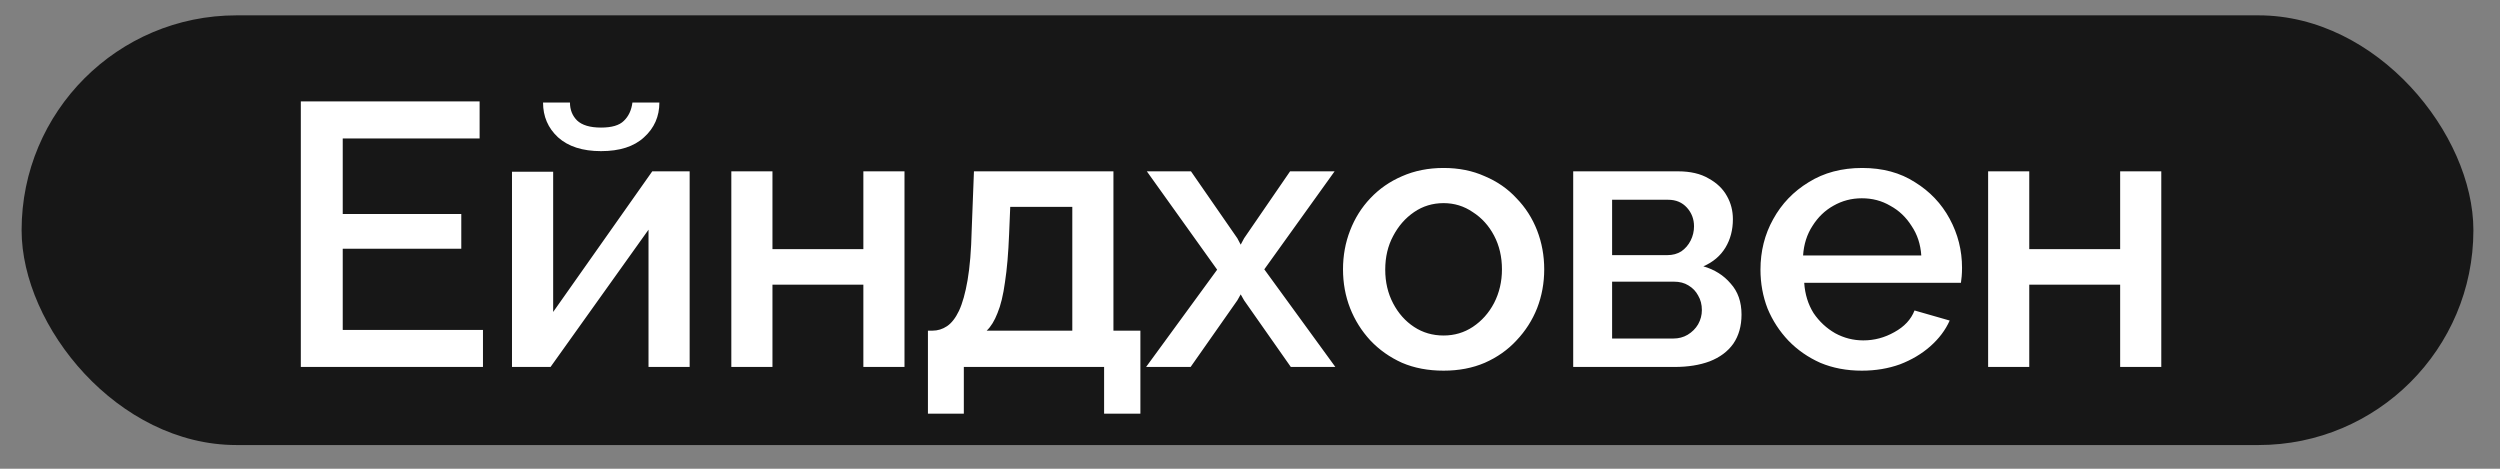
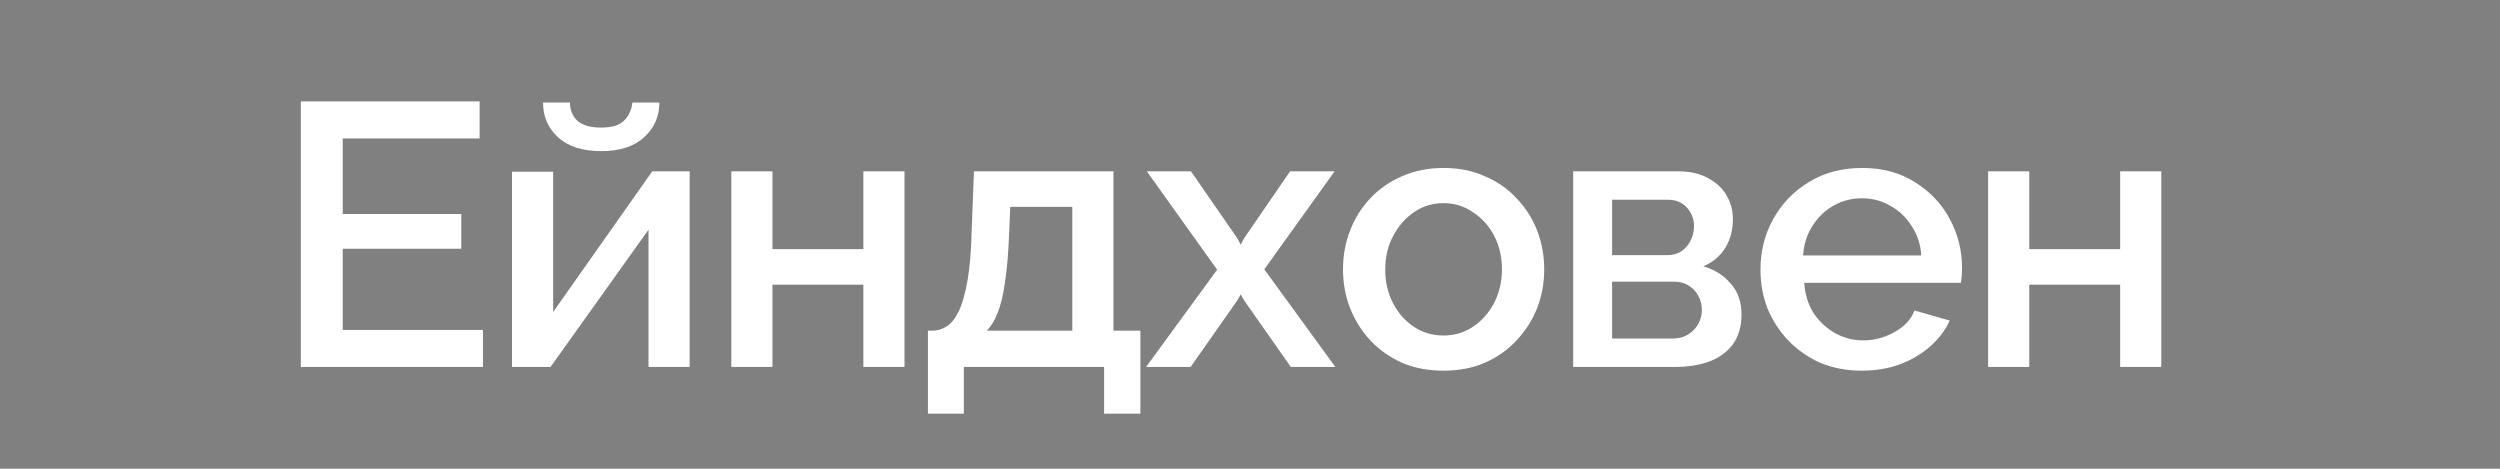
<svg xmlns="http://www.w3.org/2000/svg" width="64" height="12" viewBox="0 0 64 12" fill="none">
  <rect x="0" y="0" width="64" height="12" fill="#808080" stroke="none" />
-   <rect x="0.553" y="0.393" width="62.766" height="11" rx="5.5" fill="#171717" />
-   <path d="M12.364 8.446V9.394H7.701V2.596H12.278V3.544H8.774V5.478H11.809V6.368H8.774V8.446H12.364ZM13.107 9.394V4.396H14.161V7.986L16.698 4.386H17.655V9.394H16.602V5.88L14.094 9.394H13.107ZM15.386 3.869C14.914 3.869 14.547 3.751 14.285 3.515C14.03 3.279 13.902 2.982 13.902 2.625H14.591C14.591 2.81 14.652 2.963 14.773 3.084C14.901 3.205 15.105 3.266 15.386 3.266C15.661 3.266 15.855 3.209 15.97 3.094C16.091 2.979 16.165 2.822 16.19 2.625H16.88C16.88 2.982 16.749 3.279 16.487 3.515C16.232 3.751 15.865 3.869 15.386 3.869ZM18.722 9.394V4.386H19.775V6.378H22.102V4.386H23.155V9.394H22.102V7.287H19.775V9.394H18.722ZM23.755 10.59V8.465H23.87C24.004 8.465 24.129 8.427 24.244 8.35C24.358 8.273 24.461 8.143 24.55 7.957C24.639 7.766 24.713 7.504 24.77 7.172C24.828 6.834 24.863 6.41 24.875 5.899L24.933 4.386H28.504V8.465H29.194V10.59H28.265V9.394H24.674V10.59H23.755ZM25.259 8.465H27.451V5.296H25.862L25.833 5.995C25.814 6.48 25.779 6.888 25.728 7.22C25.683 7.552 25.619 7.817 25.536 8.015C25.459 8.213 25.367 8.363 25.259 8.465ZM30.489 4.386L31.676 6.1L31.762 6.263L31.849 6.1L33.026 4.386H34.166L32.366 6.895L34.185 9.394H33.045L31.849 7.689L31.762 7.536L31.676 7.689L30.48 9.394H29.34L31.159 6.904L29.359 4.386H30.489ZM36.956 9.489C36.56 9.489 36.206 9.422 35.893 9.288C35.581 9.148 35.309 8.956 35.08 8.714C34.856 8.471 34.684 8.197 34.563 7.89C34.441 7.578 34.381 7.246 34.381 6.895C34.381 6.544 34.441 6.212 34.563 5.899C34.684 5.586 34.856 5.312 35.08 5.076C35.309 4.833 35.581 4.645 35.893 4.511C36.212 4.37 36.567 4.3 36.956 4.3C37.346 4.3 37.697 4.37 38.009 4.511C38.328 4.645 38.6 4.833 38.823 5.076C39.053 5.312 39.228 5.586 39.35 5.899C39.471 6.212 39.532 6.544 39.532 6.895C39.532 7.246 39.471 7.578 39.35 7.89C39.228 8.197 39.053 8.471 38.823 8.714C38.6 8.956 38.328 9.148 38.009 9.288C37.697 9.422 37.346 9.489 36.956 9.489ZM35.462 6.904C35.462 7.223 35.53 7.511 35.664 7.766C35.798 8.021 35.976 8.222 36.2 8.369C36.423 8.516 36.675 8.589 36.956 8.589C37.231 8.589 37.48 8.516 37.703 8.369C37.933 8.216 38.115 8.012 38.249 7.756C38.383 7.495 38.45 7.207 38.45 6.895C38.45 6.576 38.383 6.288 38.249 6.033C38.115 5.778 37.933 5.577 37.703 5.43C37.48 5.277 37.231 5.2 36.956 5.2C36.675 5.2 36.423 5.277 36.2 5.43C35.976 5.583 35.798 5.787 35.664 6.043C35.53 6.292 35.462 6.579 35.462 6.904ZM40.274 9.394V4.386H42.955C43.274 4.386 43.536 4.447 43.74 4.568C43.951 4.683 44.107 4.833 44.209 5.018C44.311 5.197 44.362 5.395 44.362 5.612C44.362 5.886 44.298 6.129 44.171 6.339C44.043 6.55 43.855 6.71 43.606 6.818C43.893 6.901 44.126 7.048 44.305 7.259C44.49 7.463 44.583 7.728 44.583 8.053C44.583 8.347 44.512 8.596 44.372 8.8C44.231 8.998 44.03 9.148 43.769 9.25C43.513 9.346 43.213 9.394 42.869 9.394H40.274ZM41.27 8.666H42.84C42.974 8.666 43.095 8.634 43.204 8.57C43.319 8.5 43.408 8.411 43.472 8.302C43.536 8.187 43.568 8.066 43.568 7.938C43.568 7.798 43.536 7.673 43.472 7.565C43.414 7.456 43.331 7.37 43.223 7.306C43.121 7.243 43 7.211 42.859 7.211H41.27V8.666ZM41.27 6.531H42.687C42.821 6.531 42.939 6.499 43.041 6.435C43.143 6.365 43.223 6.272 43.281 6.157C43.338 6.043 43.367 5.921 43.367 5.794C43.367 5.609 43.306 5.449 43.185 5.315C43.063 5.181 42.904 5.114 42.706 5.114H41.27V6.531ZM47.663 9.489C47.273 9.489 46.919 9.422 46.6 9.288C46.287 9.148 46.016 8.96 45.786 8.723C45.556 8.481 45.377 8.206 45.25 7.9C45.129 7.587 45.068 7.255 45.068 6.904C45.068 6.432 45.176 6.001 45.393 5.612C45.61 5.216 45.914 4.9 46.303 4.664C46.692 4.421 47.149 4.3 47.672 4.3C48.195 4.3 48.645 4.421 49.022 4.664C49.405 4.9 49.702 5.213 49.912 5.602C50.123 5.992 50.228 6.41 50.228 6.856C50.228 6.933 50.225 7.006 50.219 7.077C50.212 7.14 50.206 7.195 50.2 7.239H46.188C46.207 7.533 46.287 7.791 46.427 8.015C46.574 8.232 46.759 8.404 46.983 8.532C47.206 8.653 47.445 8.714 47.701 8.714C47.982 8.714 48.246 8.644 48.495 8.503C48.751 8.363 48.923 8.178 49.012 7.948L49.912 8.206C49.804 8.449 49.638 8.669 49.414 8.867C49.197 9.058 48.939 9.212 48.639 9.327C48.339 9.435 48.014 9.489 47.663 9.489ZM46.159 6.54H49.185C49.166 6.253 49.083 6.001 48.936 5.784C48.795 5.561 48.614 5.388 48.39 5.267C48.173 5.139 47.931 5.076 47.663 5.076C47.401 5.076 47.158 5.139 46.935 5.267C46.718 5.388 46.539 5.561 46.399 5.784C46.258 6.001 46.178 6.253 46.159 6.54ZM50.896 9.394V4.386H51.949V6.378H54.276V4.386H55.329V9.394H54.276V7.287H51.949V9.394H50.896Z" fill="white" />
+   <path d="M12.364 8.446V9.394H7.701V2.596H12.278V3.544H8.774V5.478H11.809V6.368H8.774V8.446H12.364ZM13.107 9.394V4.396H14.161V7.986L16.698 4.386H17.655V9.394H16.602V5.88L14.094 9.394H13.107ZM15.386 3.869C14.914 3.869 14.547 3.751 14.285 3.515C14.03 3.279 13.902 2.982 13.902 2.625H14.591C14.591 2.81 14.652 2.963 14.773 3.084C14.901 3.205 15.105 3.266 15.386 3.266C15.661 3.266 15.855 3.209 15.97 3.094C16.091 2.979 16.165 2.822 16.19 2.625H16.88C16.88 2.982 16.749 3.279 16.487 3.515C16.232 3.751 15.865 3.869 15.386 3.869ZM18.722 9.394V4.386H19.775V6.378H22.102V4.386H23.155V9.394H22.102V7.287H19.775V9.394H18.722ZM23.755 10.59V8.465H23.87C24.004 8.465 24.129 8.427 24.244 8.35C24.358 8.273 24.461 8.143 24.55 7.957C24.639 7.766 24.713 7.504 24.77 7.172C24.828 6.834 24.863 6.41 24.875 5.899L24.933 4.386H28.504V8.465H29.194V10.59H28.265V9.394H24.674V10.59H23.755ZM25.259 8.465H27.451V5.296H25.862L25.833 5.995C25.814 6.48 25.779 6.888 25.728 7.22C25.683 7.552 25.619 7.817 25.536 8.015C25.459 8.213 25.367 8.363 25.259 8.465ZM30.489 4.386L31.676 6.1L31.762 6.263L31.849 6.1L33.026 4.386H34.166L32.366 6.895L34.185 9.394H33.045L31.849 7.689L31.762 7.536L31.676 7.689L30.48 9.394H29.34L31.159 6.904L29.359 4.386H30.489ZM36.956 9.489C36.56 9.489 36.206 9.422 35.893 9.288C35.581 9.148 35.309 8.956 35.08 8.714C34.856 8.471 34.684 8.197 34.563 7.89C34.441 7.578 34.381 7.246 34.381 6.895C34.381 6.544 34.441 6.212 34.563 5.899C34.684 5.586 34.856 5.312 35.08 5.076C35.309 4.833 35.581 4.645 35.893 4.511C36.212 4.37 36.567 4.3 36.956 4.3C37.346 4.3 37.697 4.37 38.009 4.511C38.328 4.645 38.6 4.833 38.823 5.076C39.053 5.312 39.228 5.586 39.35 5.899C39.471 6.212 39.532 6.544 39.532 6.895C39.532 7.246 39.471 7.578 39.35 7.89C39.228 8.197 39.053 8.471 38.823 8.714C38.6 8.956 38.328 9.148 38.009 9.288C37.697 9.422 37.346 9.489 36.956 9.489ZM35.462 6.904C35.462 7.223 35.53 7.511 35.664 7.766C35.798 8.021 35.976 8.222 36.2 8.369C36.423 8.516 36.675 8.589 36.956 8.589C37.231 8.589 37.48 8.516 37.703 8.369C37.933 8.216 38.115 8.012 38.249 7.756C38.383 7.495 38.45 7.207 38.45 6.895C38.45 6.576 38.383 6.288 38.249 6.033C38.115 5.778 37.933 5.577 37.703 5.43C37.48 5.277 37.231 5.2 36.956 5.2C36.675 5.2 36.423 5.277 36.2 5.43C35.976 5.583 35.798 5.787 35.664 6.043C35.53 6.292 35.462 6.579 35.462 6.904ZM40.274 9.394V4.386H42.955C43.274 4.386 43.536 4.447 43.74 4.568C43.951 4.683 44.107 4.833 44.209 5.018C44.311 5.197 44.362 5.395 44.362 5.612C44.362 5.886 44.298 6.129 44.171 6.339C44.043 6.55 43.855 6.71 43.606 6.818C43.893 6.901 44.126 7.048 44.305 7.259C44.49 7.463 44.583 7.728 44.583 8.053C44.583 8.347 44.512 8.596 44.372 8.8C44.231 8.998 44.03 9.148 43.769 9.25C43.513 9.346 43.213 9.394 42.869 9.394H40.274ZM41.27 8.666H42.84C42.974 8.666 43.095 8.634 43.204 8.57C43.319 8.5 43.408 8.411 43.472 8.302C43.536 8.187 43.568 8.066 43.568 7.938C43.568 7.798 43.536 7.673 43.472 7.565C43.414 7.456 43.331 7.37 43.223 7.306C43.121 7.243 43 7.211 42.859 7.211H41.27V8.666ZM41.27 6.531H42.687C42.821 6.531 42.939 6.499 43.041 6.435C43.143 6.365 43.223 6.272 43.281 6.157C43.338 6.043 43.367 5.921 43.367 5.794C43.367 5.609 43.306 5.449 43.185 5.315C43.063 5.181 42.904 5.114 42.706 5.114H41.27V6.531ZM47.663 9.489C47.273 9.489 46.919 9.422 46.6 9.288C46.287 9.148 46.016 8.96 45.786 8.723C45.556 8.481 45.377 8.206 45.25 7.9C45.129 7.587 45.068 7.255 45.068 6.904C45.068 6.432 45.176 6.001 45.393 5.612C45.61 5.216 45.914 4.9 46.303 4.664C46.692 4.421 47.149 4.3 47.672 4.3C48.195 4.3 48.645 4.421 49.022 4.664C49.405 4.9 49.702 5.213 49.912 5.602C50.123 5.992 50.228 6.41 50.228 6.856C50.228 6.933 50.225 7.006 50.219 7.077C50.212 7.14 50.206 7.195 50.2 7.239H46.188C46.207 7.533 46.287 7.791 46.427 8.015C46.574 8.232 46.759 8.404 46.983 8.532C47.206 8.653 47.445 8.714 47.701 8.714C47.982 8.714 48.246 8.644 48.495 8.503C48.751 8.363 48.923 8.178 49.012 7.948L49.912 8.206C49.804 8.449 49.638 8.669 49.414 8.867C49.197 9.058 48.939 9.212 48.639 9.327C48.339 9.435 48.014 9.489 47.663 9.489M46.159 6.54H49.185C49.166 6.253 49.083 6.001 48.936 5.784C48.795 5.561 48.614 5.388 48.39 5.267C48.173 5.139 47.931 5.076 47.663 5.076C47.401 5.076 47.158 5.139 46.935 5.267C46.718 5.388 46.539 5.561 46.399 5.784C46.258 6.001 46.178 6.253 46.159 6.54ZM50.896 9.394V4.386H51.949V6.378H54.276V4.386H55.329V9.394H54.276V7.287H51.949V9.394H50.896Z" fill="white" />
</svg>